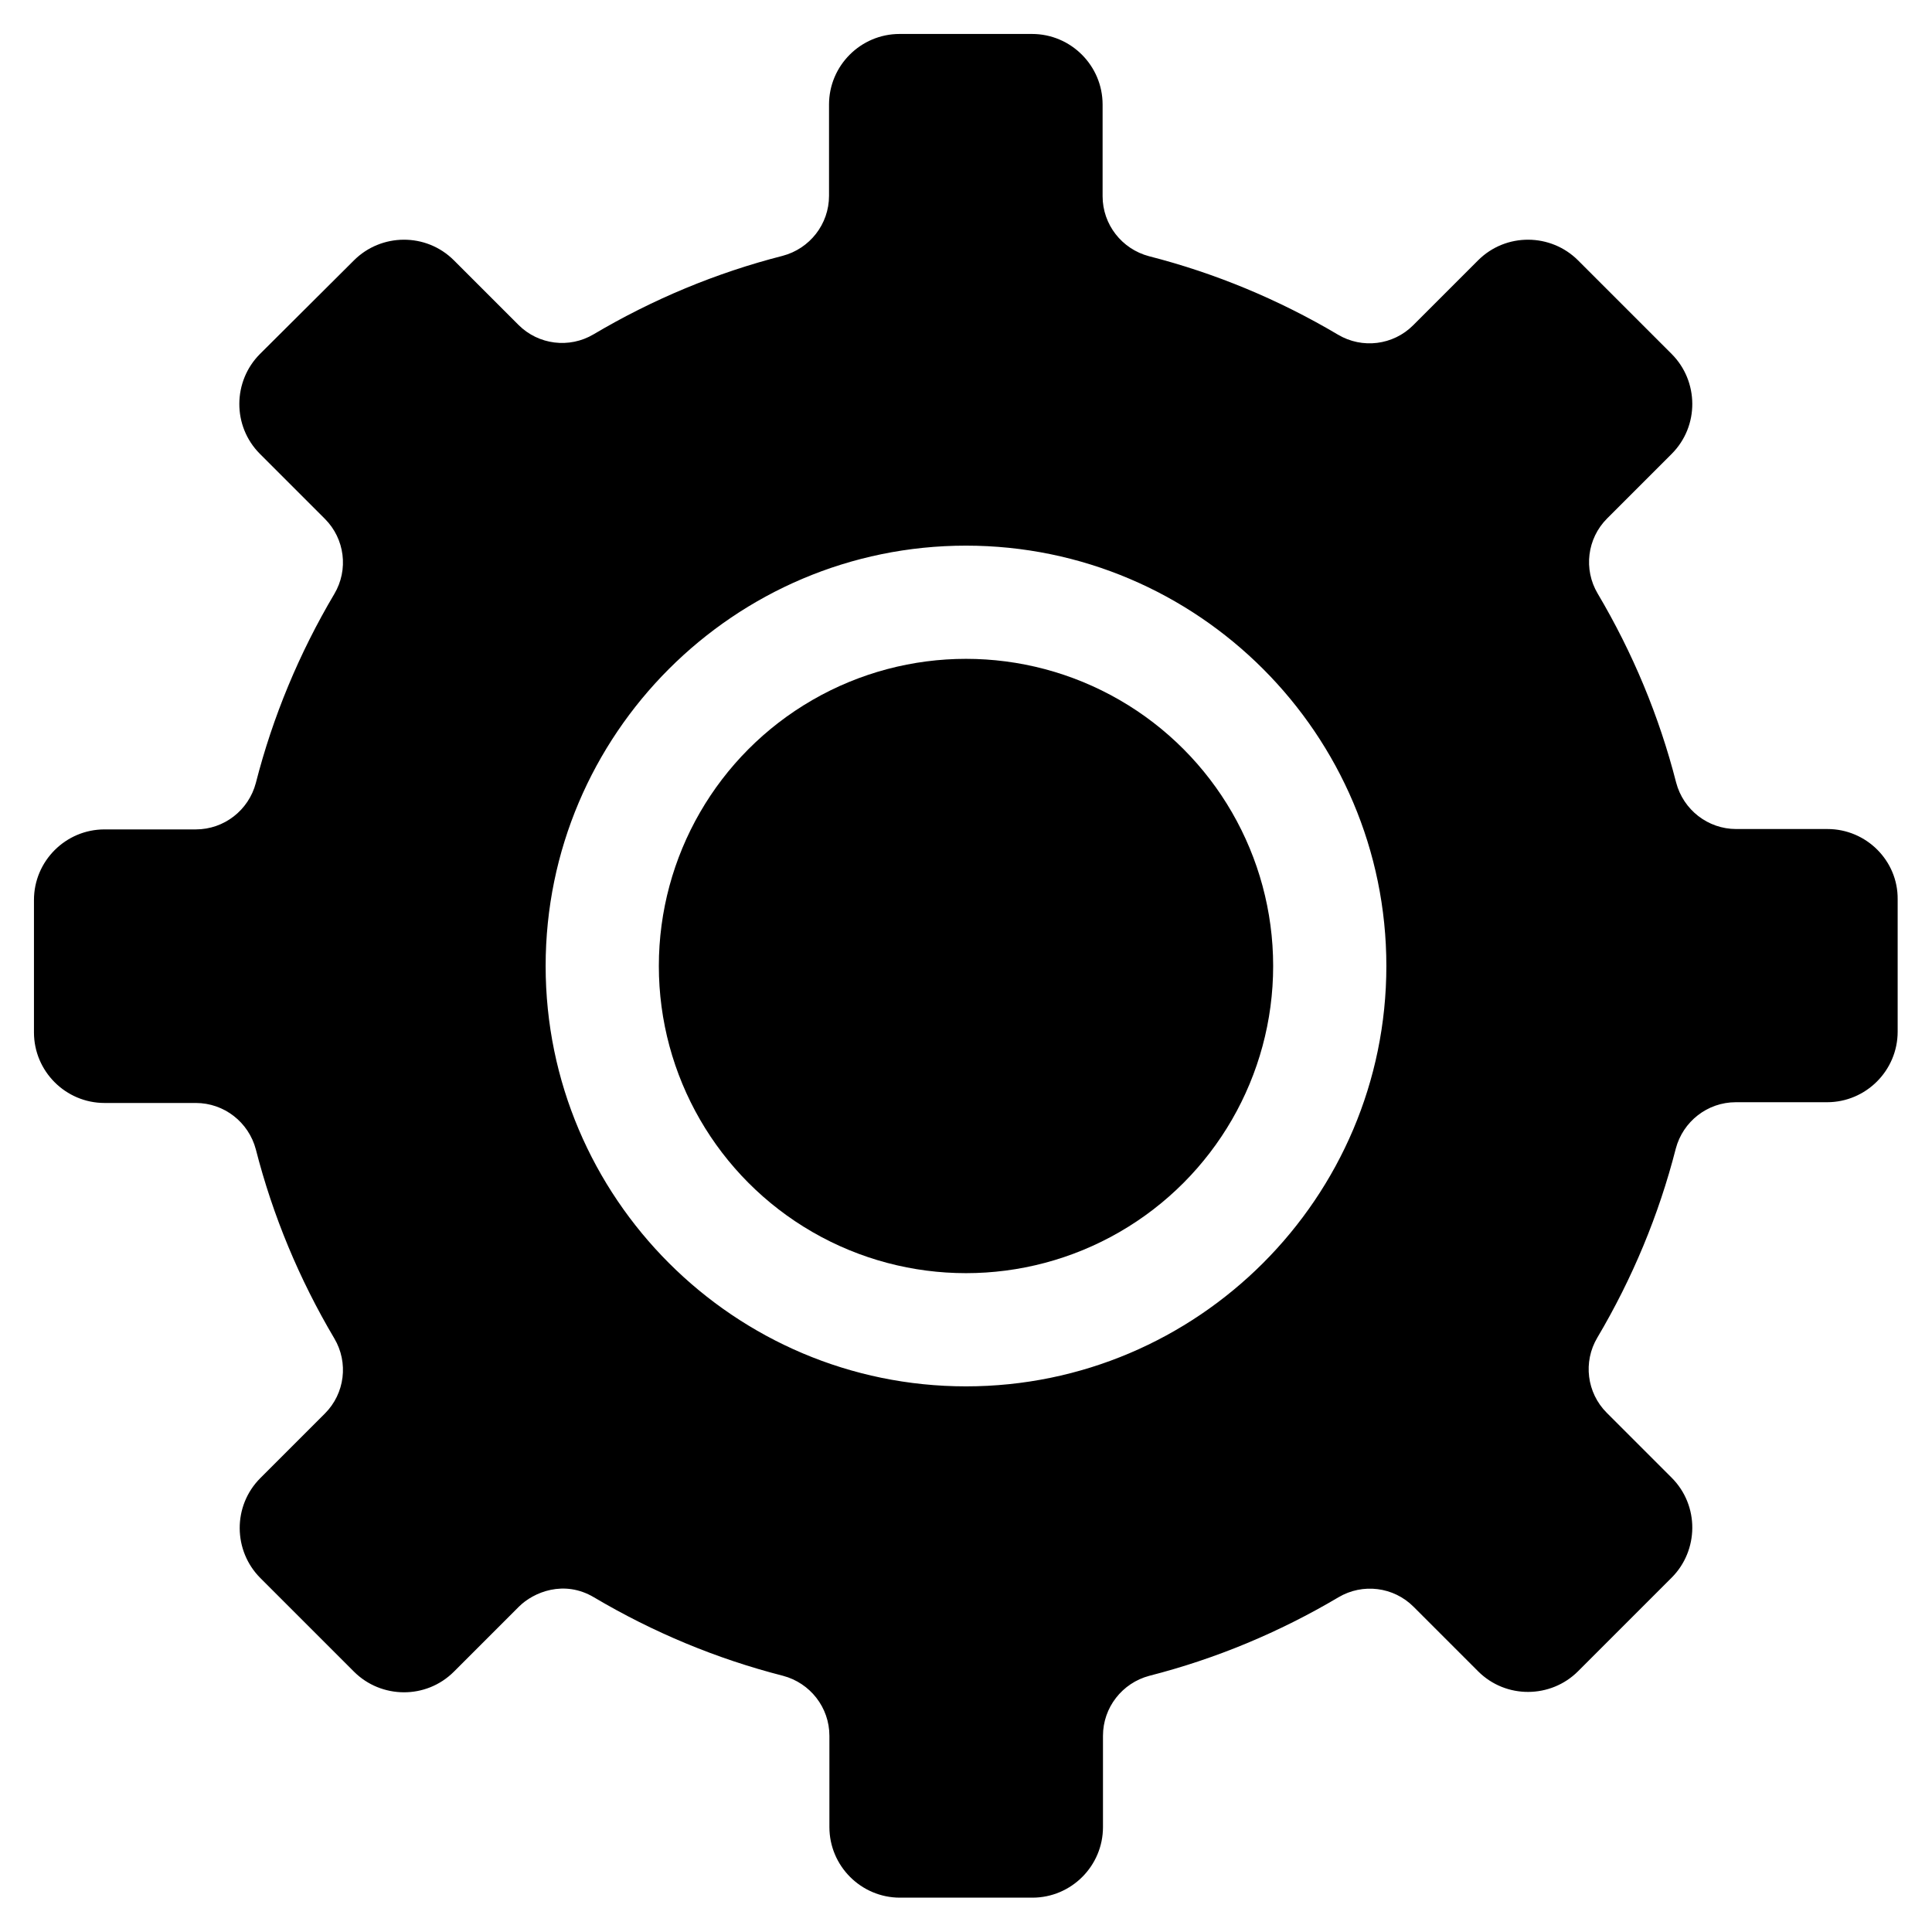
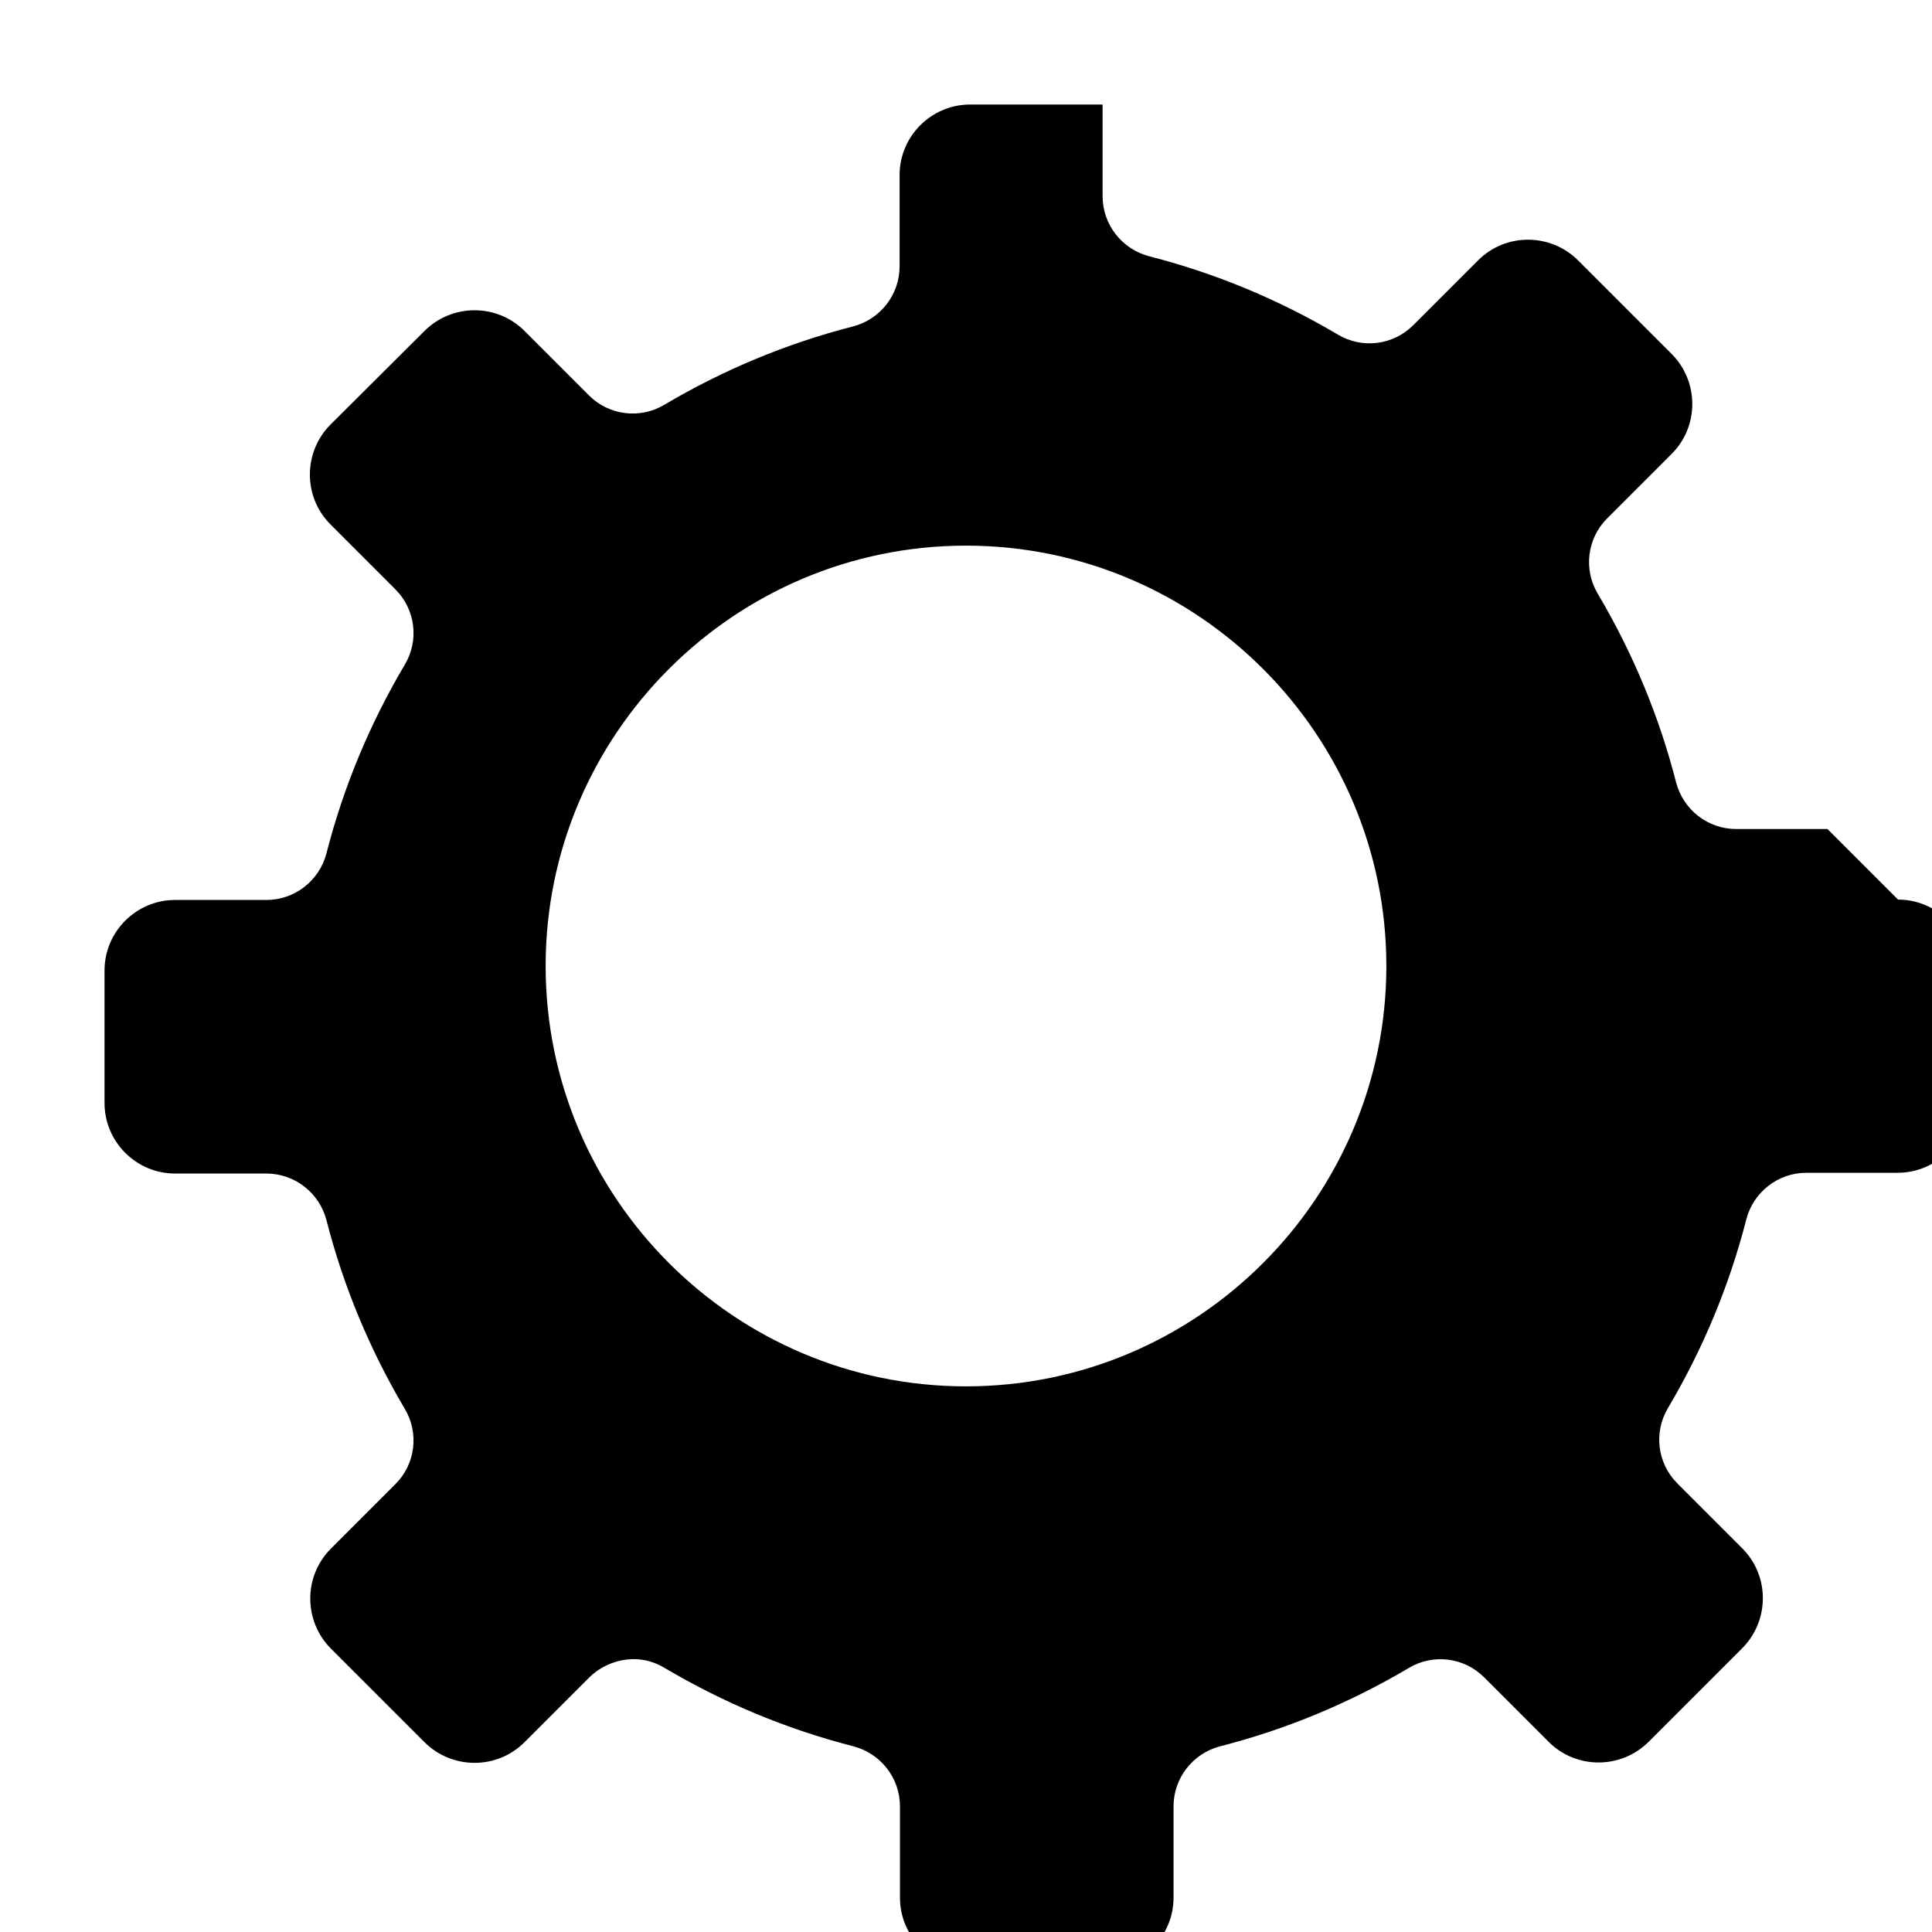
<svg xmlns="http://www.w3.org/2000/svg" enable-background="new 0 0 512 512" viewBox="0 0 512 512">
-   <path d="m484.3 219.7h-24.2c-7.5 0-14-5.1-15.9-12.3-4.5-17.6-11.5-34.4-20.8-50.1-3.8-6.4-2.8-14.6 2.5-19.9l17.1-17.1c7.4-7.4 7.2-19.3 0-26.5l-24.8-24.8c-7.2-7.2-19.1-7.4-26.5 0l-17.2 17.2c-5.3 5.3-13.5 6.3-19.9 2.5-15.7-9.3-32.5-16.3-50.1-20.8-7.2-1.9-12.3-8.4-12.3-15.9v-24.3c0-10.3-8.4-18.7-18.7-18.7h-35.1c-10.3 0-18.7 8.4-18.7 18.7v24.2c0 7.5-5.1 14-12.3 15.9-17.6 4.5-34.4 11.5-50.1 20.8-6.4 3.8-14.6 2.8-19.9-2.5l-17.1-17.1c-7.4-7.4-19.3-7.2-26.5 0l-24.9 24.8c-7.2 7.2-7.4 19.1 0 26.5l17.2 17.2c5.3 5.3 6.3 13.5 2.5 19.9-9.3 15.7-16.3 32.5-20.8 50.1-1.9 7.2-8.4 12.3-15.9 12.3h-24.2c-10.3 0-18.7 8.4-18.7 18.7v35.1c0 10.3 8.4 18.7 18.7 18.7h24.2c7.5 0 14 5.1 15.9 12.3 4.5 17.6 11.5 34.4 20.8 50.1 3.8 6.4 2.8 14.6-2.5 19.9l-17.1 17.1c-7.4 7.4-7.2 19.3 0 26.5l24.8 24.8c7.2 7.2 19.1 7.4 26.5 0l17.2-17.2c3.9-3.9 12-7.2 19.9-2.5 15.7 9.3 32.5 16.3 50.1 20.8 7.2 1.9 12.3 8.4 12.3 15.9v24.2c0 10.3 8.4 18.7 18.7 18.7h35.1c10.3 0 18.7-8.4 18.7-18.7v-24.2c0-7.5 5.1-14 12.3-15.9 17.6-4.5 34.4-11.5 50.1-20.8 6.4-3.8 14.6-2.8 19.9 2.5l17.1 17.1c7.4 7.4 19.3 7.2 26.5 0l24.8-24.8c7.2-7.2 7.4-19.1 0-26.5l-17.2-17.2c-5.3-5.3-6.3-13.5-2.5-19.9 9.3-15.7 16.3-32.5 20.8-50.1 1.9-7.2 8.4-12.3 15.9-12.3h24.2c10.3 0 18.7-8.4 18.7-18.7v-35.1c.1-10.2-8.3-18.6-18.6-18.6zm-228.3 147.7c-61.4 0-111.4-50-111.4-111.4s50-111.4 111.4-111.4 111.4 50 111.4 111.4-50 111.4-111.4 111.4z" />
-   <ellipse cx="256" cy="256" rx="81.4" ry="81.4" />
+   <path d="m484.3 219.7h-24.2c-7.5 0-14-5.1-15.9-12.3-4.5-17.6-11.5-34.4-20.8-50.1-3.8-6.4-2.8-14.6 2.5-19.9l17.1-17.1c7.4-7.4 7.2-19.3 0-26.5l-24.8-24.8c-7.2-7.2-19.1-7.4-26.5 0l-17.2 17.2c-5.3 5.3-13.5 6.3-19.9 2.5-15.7-9.3-32.5-16.3-50.1-20.8-7.2-1.9-12.3-8.4-12.3-15.9v-24.3h-35.1c-10.3 0-18.7 8.4-18.7 18.7v24.2c0 7.5-5.1 14-12.3 15.9-17.6 4.5-34.4 11.5-50.1 20.8-6.4 3.8-14.6 2.8-19.9-2.5l-17.1-17.1c-7.4-7.4-19.3-7.2-26.5 0l-24.9 24.8c-7.2 7.2-7.4 19.1 0 26.5l17.2 17.2c5.3 5.3 6.3 13.5 2.5 19.9-9.3 15.7-16.3 32.5-20.8 50.1-1.9 7.2-8.4 12.3-15.9 12.3h-24.2c-10.3 0-18.7 8.4-18.7 18.7v35.1c0 10.3 8.4 18.7 18.7 18.7h24.2c7.5 0 14 5.1 15.9 12.3 4.5 17.6 11.5 34.4 20.8 50.1 3.8 6.4 2.8 14.6-2.5 19.9l-17.1 17.1c-7.4 7.4-7.2 19.3 0 26.5l24.8 24.8c7.2 7.2 19.1 7.4 26.5 0l17.2-17.2c3.9-3.9 12-7.2 19.9-2.5 15.7 9.3 32.5 16.3 50.1 20.8 7.2 1.9 12.3 8.4 12.3 15.9v24.2c0 10.3 8.4 18.7 18.7 18.7h35.1c10.3 0 18.7-8.4 18.7-18.7v-24.2c0-7.5 5.1-14 12.3-15.9 17.6-4.5 34.4-11.5 50.1-20.8 6.4-3.8 14.6-2.8 19.9 2.5l17.1 17.1c7.4 7.4 19.3 7.2 26.5 0l24.8-24.8c7.2-7.2 7.4-19.1 0-26.5l-17.2-17.2c-5.3-5.3-6.3-13.5-2.5-19.9 9.3-15.7 16.3-32.5 20.8-50.1 1.9-7.2 8.4-12.3 15.9-12.3h24.2c10.3 0 18.7-8.4 18.7-18.7v-35.1c.1-10.2-8.3-18.6-18.6-18.6zm-228.3 147.7c-61.4 0-111.4-50-111.4-111.4s50-111.4 111.4-111.4 111.4 50 111.4 111.4-50 111.4-111.4 111.4z" />
</svg>